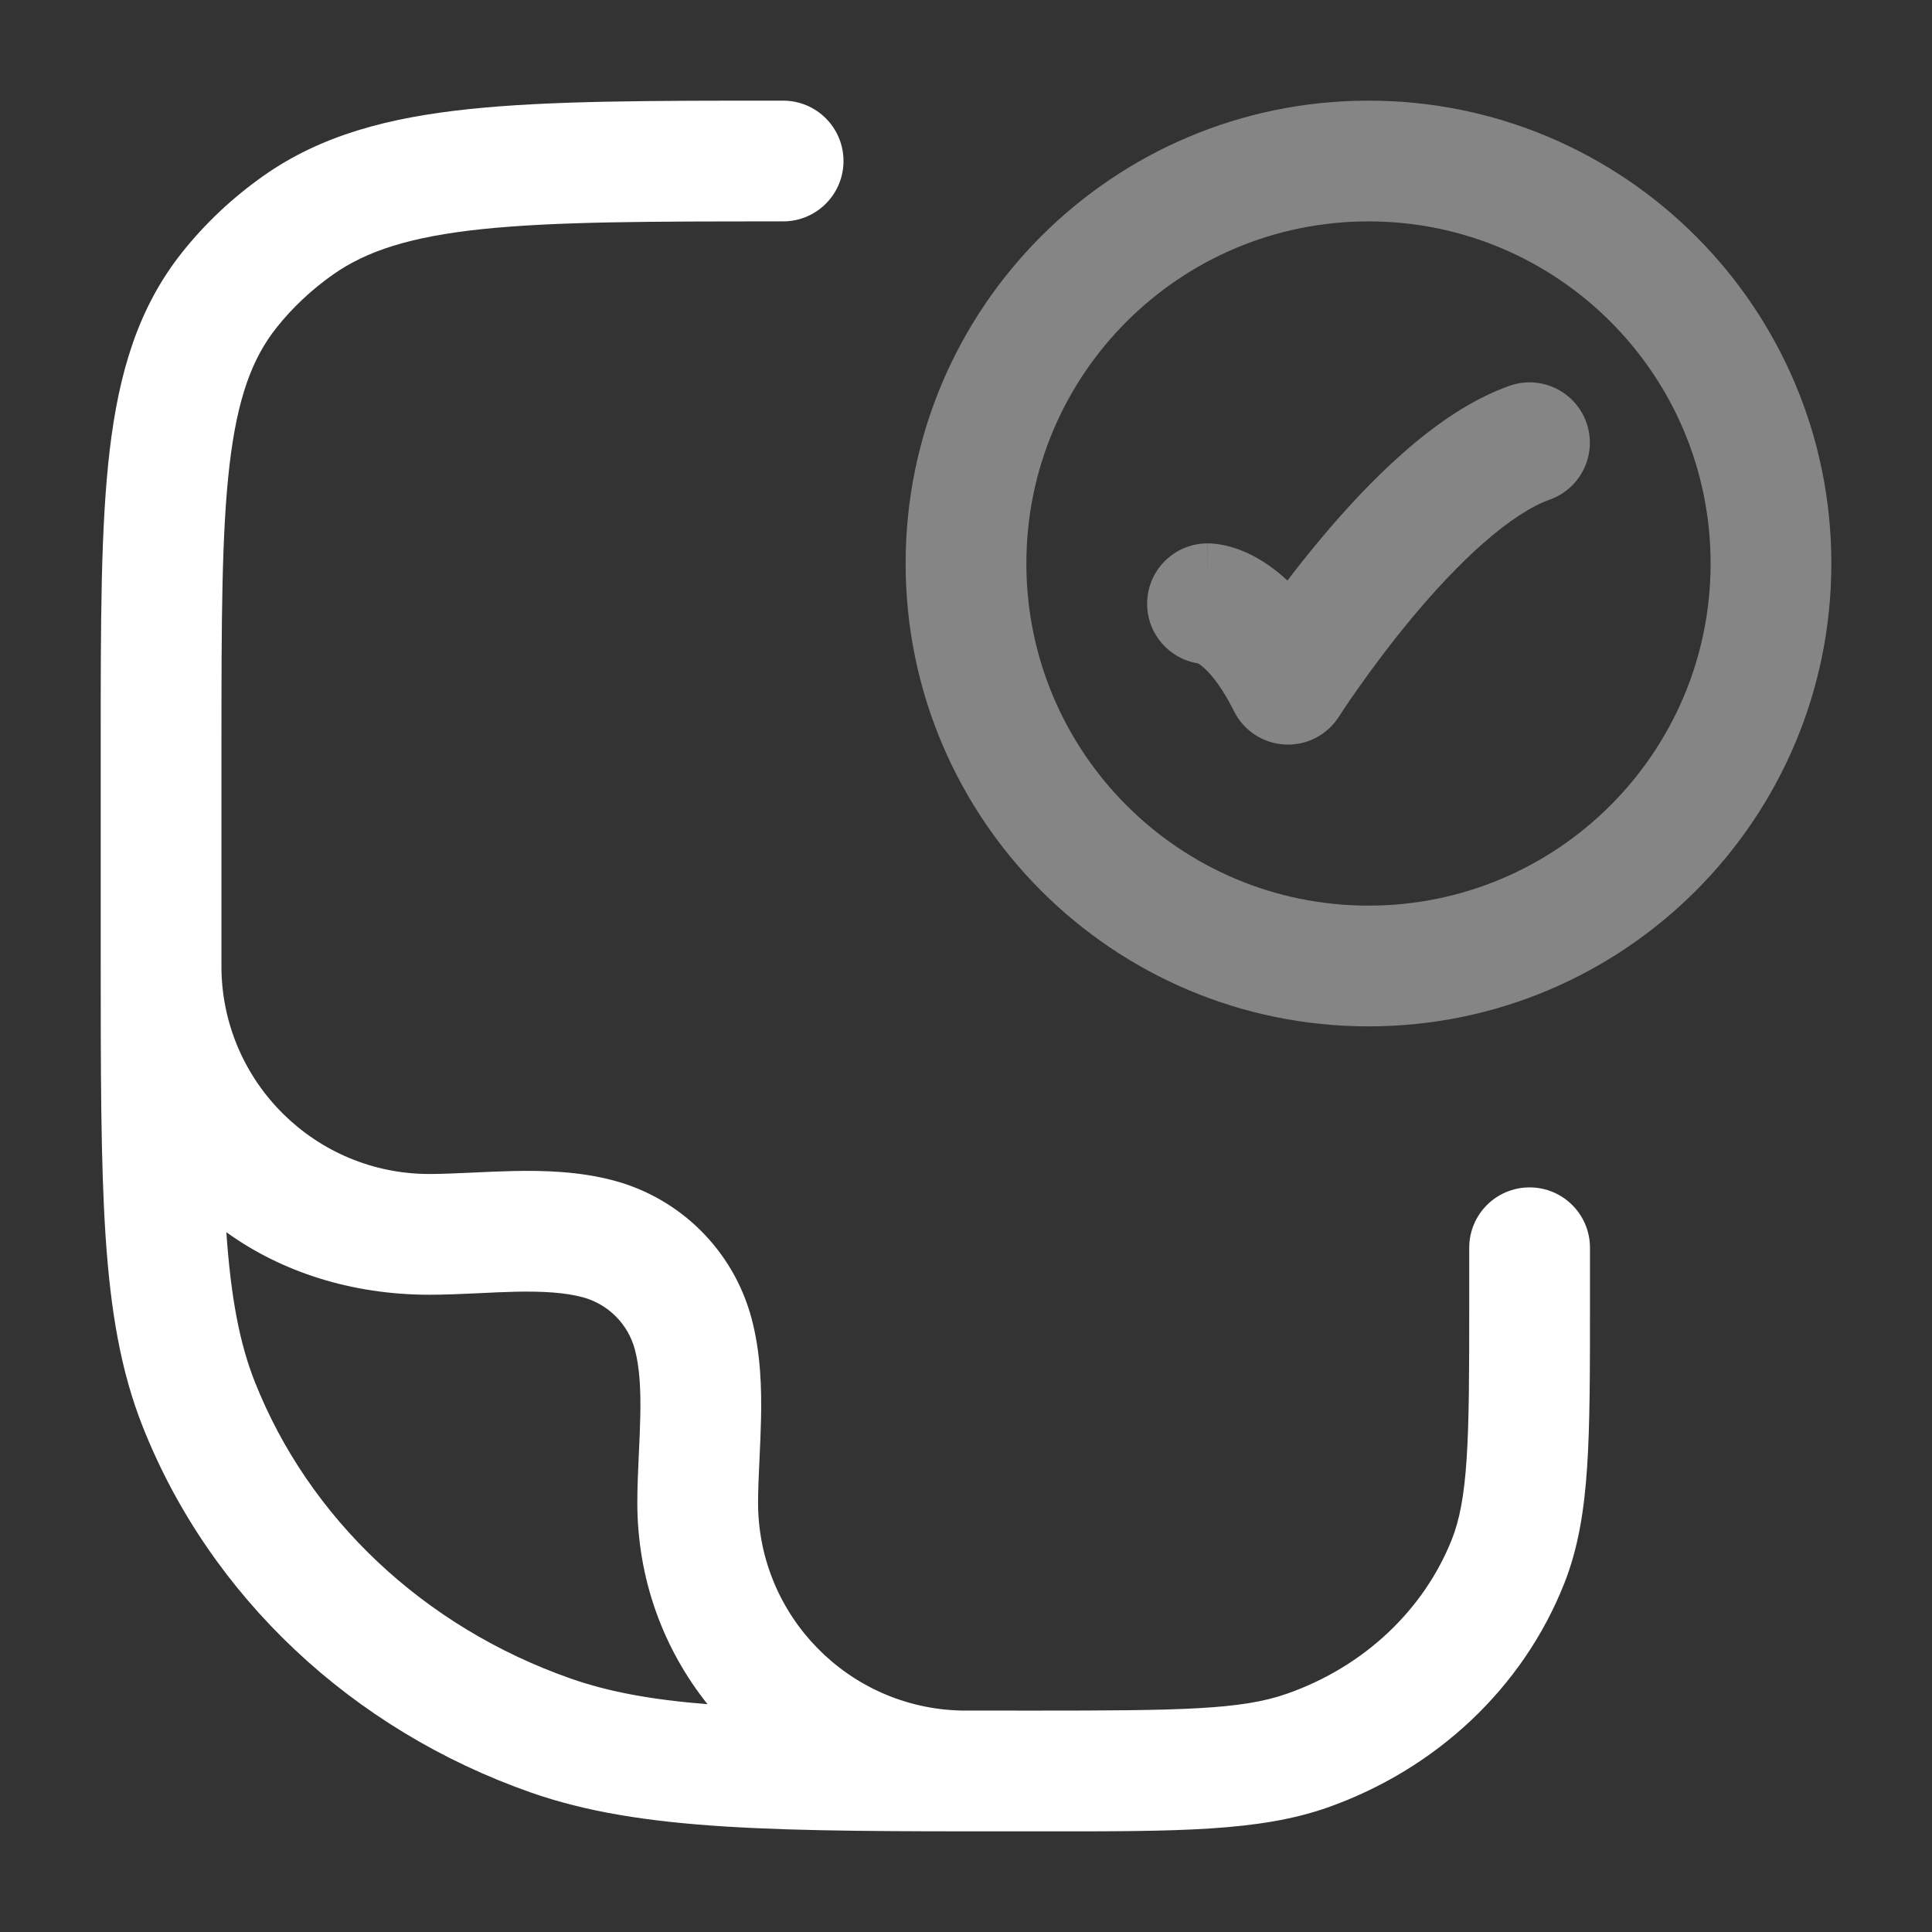
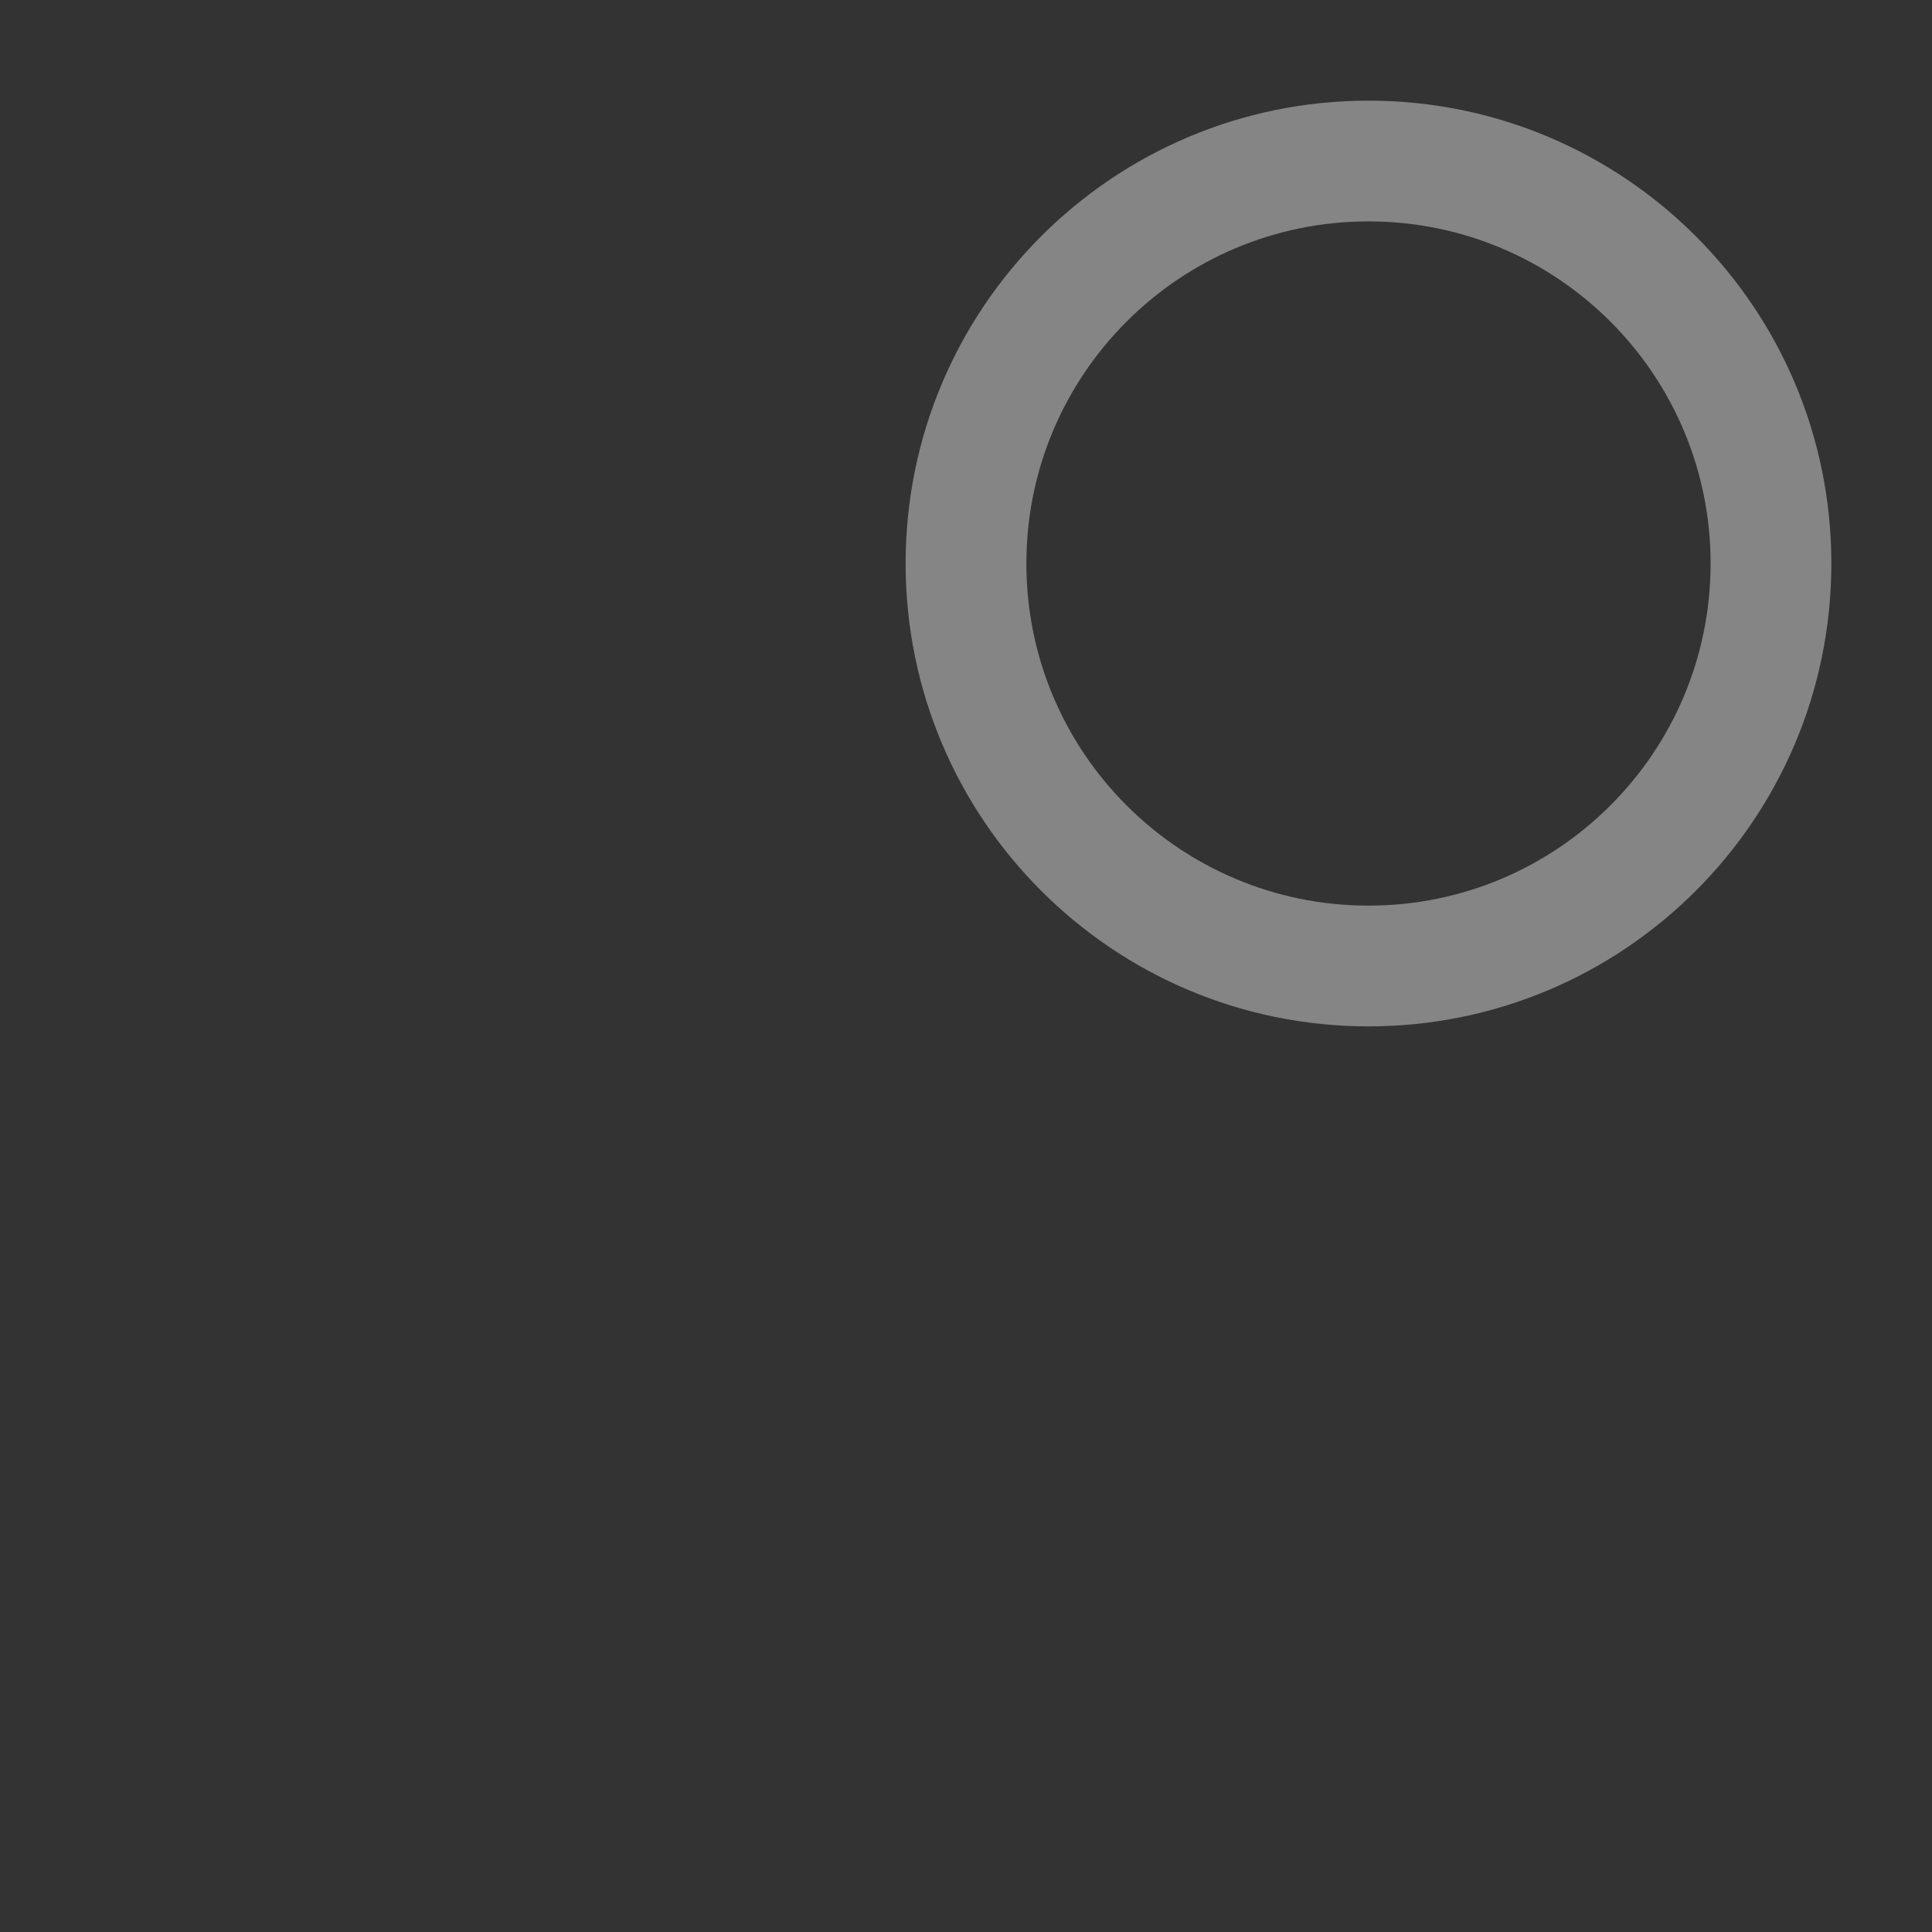
<svg xmlns="http://www.w3.org/2000/svg" width="32" height="32" viewBox="0 0 32 32" fill="none">
  <rect x="0" y="0" width="32" height="32" fill="#333333" stroke="none" />
  <g opacity="0.4">
-     <path d="M25.667 8.276C26.188 8.091 26.46 7.52 26.276 6.999C26.092 6.479 25.52 6.206 25 6.391C24.357 6.618 23.76 7.045 23.255 7.488C22.739 7.94 22.262 8.461 21.86 8.943C21.665 9.176 21.485 9.404 21.324 9.616C21.206 9.505 21.088 9.412 20.971 9.335C20.759 9.193 20.561 9.108 20.389 9.059C20.304 9.035 20.228 9.02 20.162 9.011C20.129 9.007 20.099 9.004 20.072 9.002C20.058 9.001 20.046 9.001 20.034 9L20.016 9L20.008 9L20.004 9L20.002 9C20.002 9 20 9 20 10V9C19.448 9 19 9.448 19 10C19 10.499 19.366 10.914 19.845 10.988C19.85 10.991 19.855 10.994 19.862 10.999C19.936 11.048 20.165 11.232 20.439 11.78C20.6 12.103 20.922 12.313 21.282 12.332C21.642 12.35 21.984 12.173 22.178 11.869L22.181 11.864L22.196 11.841C22.21 11.819 22.232 11.786 22.26 11.743C22.317 11.657 22.402 11.532 22.511 11.379C22.728 11.071 23.035 10.656 23.395 10.224C23.758 9.789 24.163 9.352 24.574 8.991C24.995 8.622 25.369 8.382 25.667 8.276Z" fill="white" />
    <path fill-rule="evenodd" clip-rule="evenodd" d="M22.667 1.667C18.433 1.667 15 5.099 15 9.333C15 13.568 18.433 17 22.667 17C26.901 17 30.333 13.568 30.333 9.333C30.333 5.099 26.901 1.667 22.667 1.667ZM17 9.333C17 6.204 19.537 3.667 22.667 3.667C25.796 3.667 28.333 6.204 28.333 9.333C28.333 12.463 25.796 15 22.667 15C19.537 15 17 12.463 17 9.333Z" fill="white" />
  </g>
-   <path fill-rule="evenodd" clip-rule="evenodd" d="M12.971 1.667H12.913C10.788 1.667 9.114 1.667 7.787 1.805C6.431 1.946 5.316 2.241 4.363 2.913C3.854 3.272 3.4 3.698 3.016 4.181C2.289 5.095 1.969 6.169 1.816 7.465C1.668 8.724 1.668 10.308 1.668 12.3V15.794C1.668 17.738 1.668 19.247 1.748 20.465C1.83 21.7 1.997 22.704 2.364 23.63C3.481 26.45 5.834 28.651 8.788 29.688C10.626 30.334 12.882 30.334 16.836 30.333L17.32 30.333C19.5 30.334 20.859 30.334 21.98 29.941C23.778 29.309 25.22 27.965 25.907 26.232C26.14 25.645 26.24 25.021 26.288 24.294C26.335 23.584 26.335 22.71 26.335 21.611V20.667C26.335 20.114 25.887 19.667 25.335 19.667C24.782 19.667 24.335 20.114 24.335 20.667V21.576C24.335 22.718 24.334 23.526 24.292 24.163C24.251 24.79 24.172 25.181 24.048 25.495C23.586 26.661 22.598 27.604 21.317 28.053C20.561 28.319 19.576 28.333 17.092 28.333C16.679 28.333 16.288 28.333 15.917 28.332C14.054 28.288 12.556 26.763 12.556 24.889C12.556 24.693 12.565 24.482 12.576 24.245L12.58 24.157C12.59 23.951 12.6 23.726 12.605 23.502C12.616 22.995 12.6 22.404 12.447 21.833C12.149 20.721 11.28 19.852 10.168 19.554C9.597 19.401 9.006 19.385 8.499 19.396C8.275 19.401 8.05 19.411 7.844 19.421L7.756 19.425C7.519 19.436 7.308 19.445 7.112 19.445C5.229 19.445 3.698 17.933 3.668 16.057C3.668 15.959 3.668 15.859 3.668 15.758V12.364C3.668 10.293 3.67 8.828 3.802 7.699C3.932 6.593 4.177 5.934 4.581 5.426C4.844 5.095 5.159 4.799 5.515 4.548C6.071 4.156 6.798 3.919 7.994 3.794C9.206 3.668 10.775 3.667 12.971 3.667C13.523 3.667 13.971 3.219 13.971 2.667C13.971 2.114 13.523 1.667 12.971 1.667ZM3.749 20.409C3.825 21.503 3.97 22.256 4.223 22.893C5.116 25.146 7.014 26.946 9.45 27.801C10.08 28.022 10.785 28.152 11.719 28.227C10.991 27.315 10.556 26.159 10.556 24.889C10.556 24.641 10.567 24.389 10.578 24.152L10.582 24.062C10.592 23.853 10.601 23.656 10.605 23.46C10.615 23.006 10.593 22.643 10.515 22.35C10.402 21.929 10.072 21.599 9.651 21.486C9.358 21.408 8.995 21.386 8.541 21.395C8.345 21.399 8.148 21.409 7.939 21.419L7.849 21.423C7.612 21.434 7.36 21.445 7.112 21.445C5.831 21.445 4.665 21.07 3.749 20.409Z" fill="white" />
</svg>